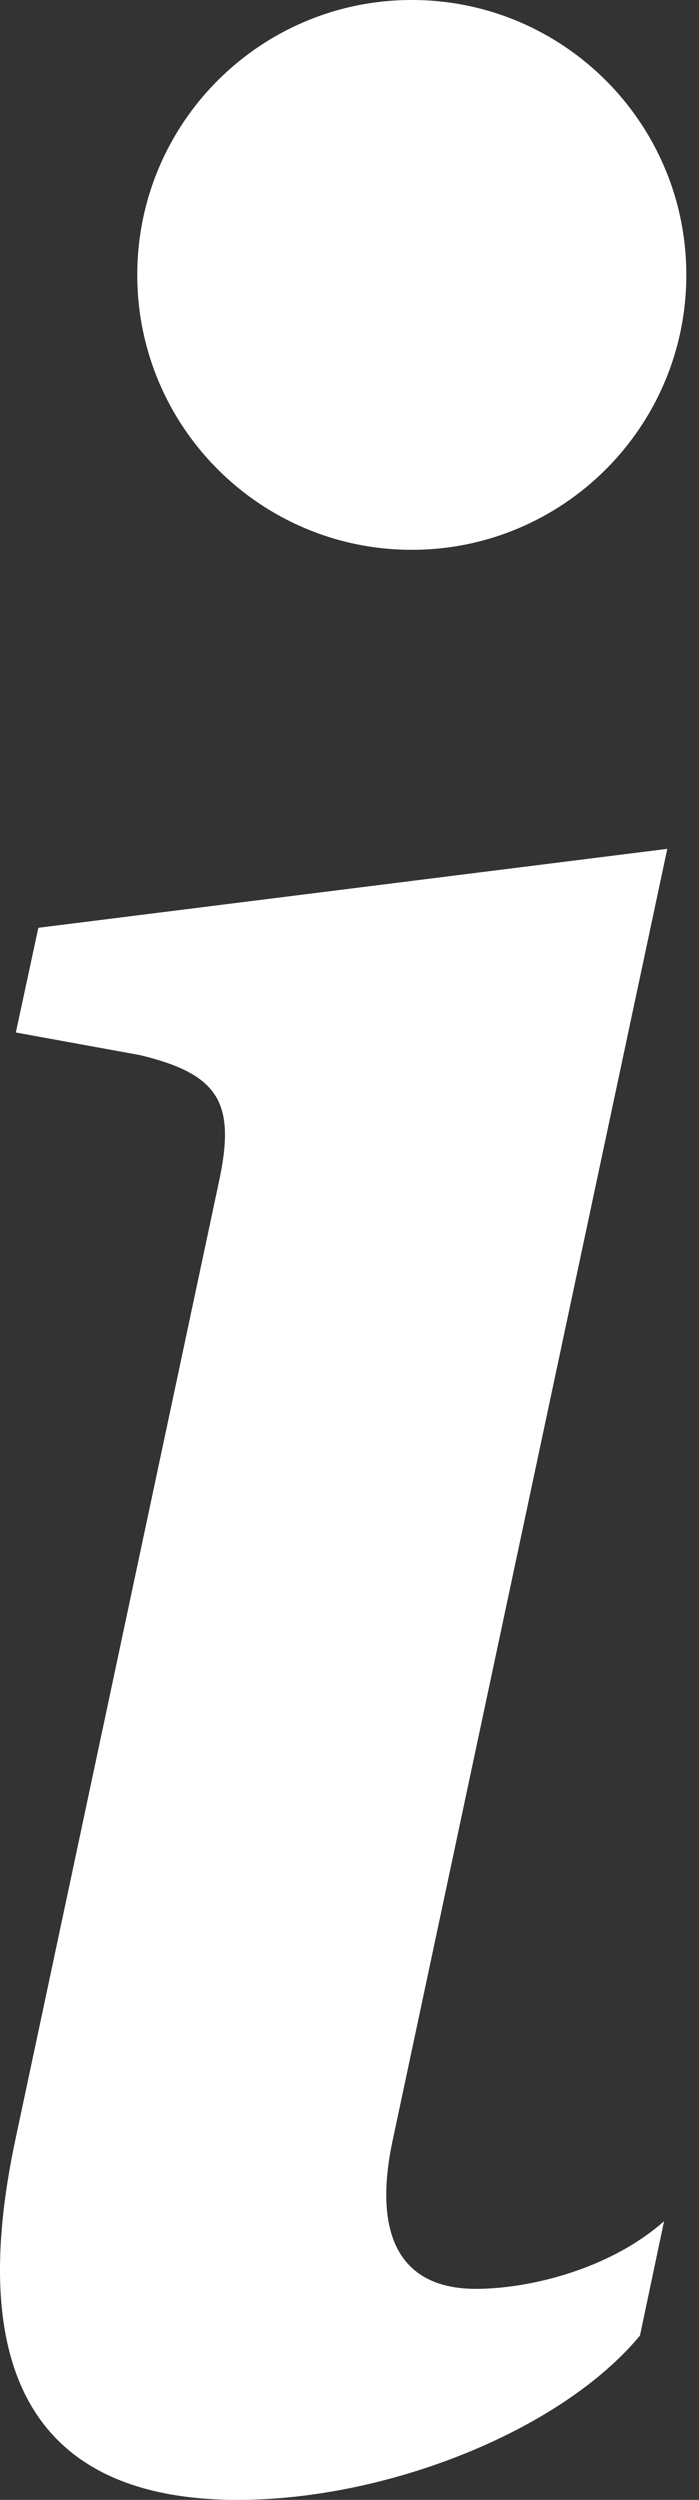
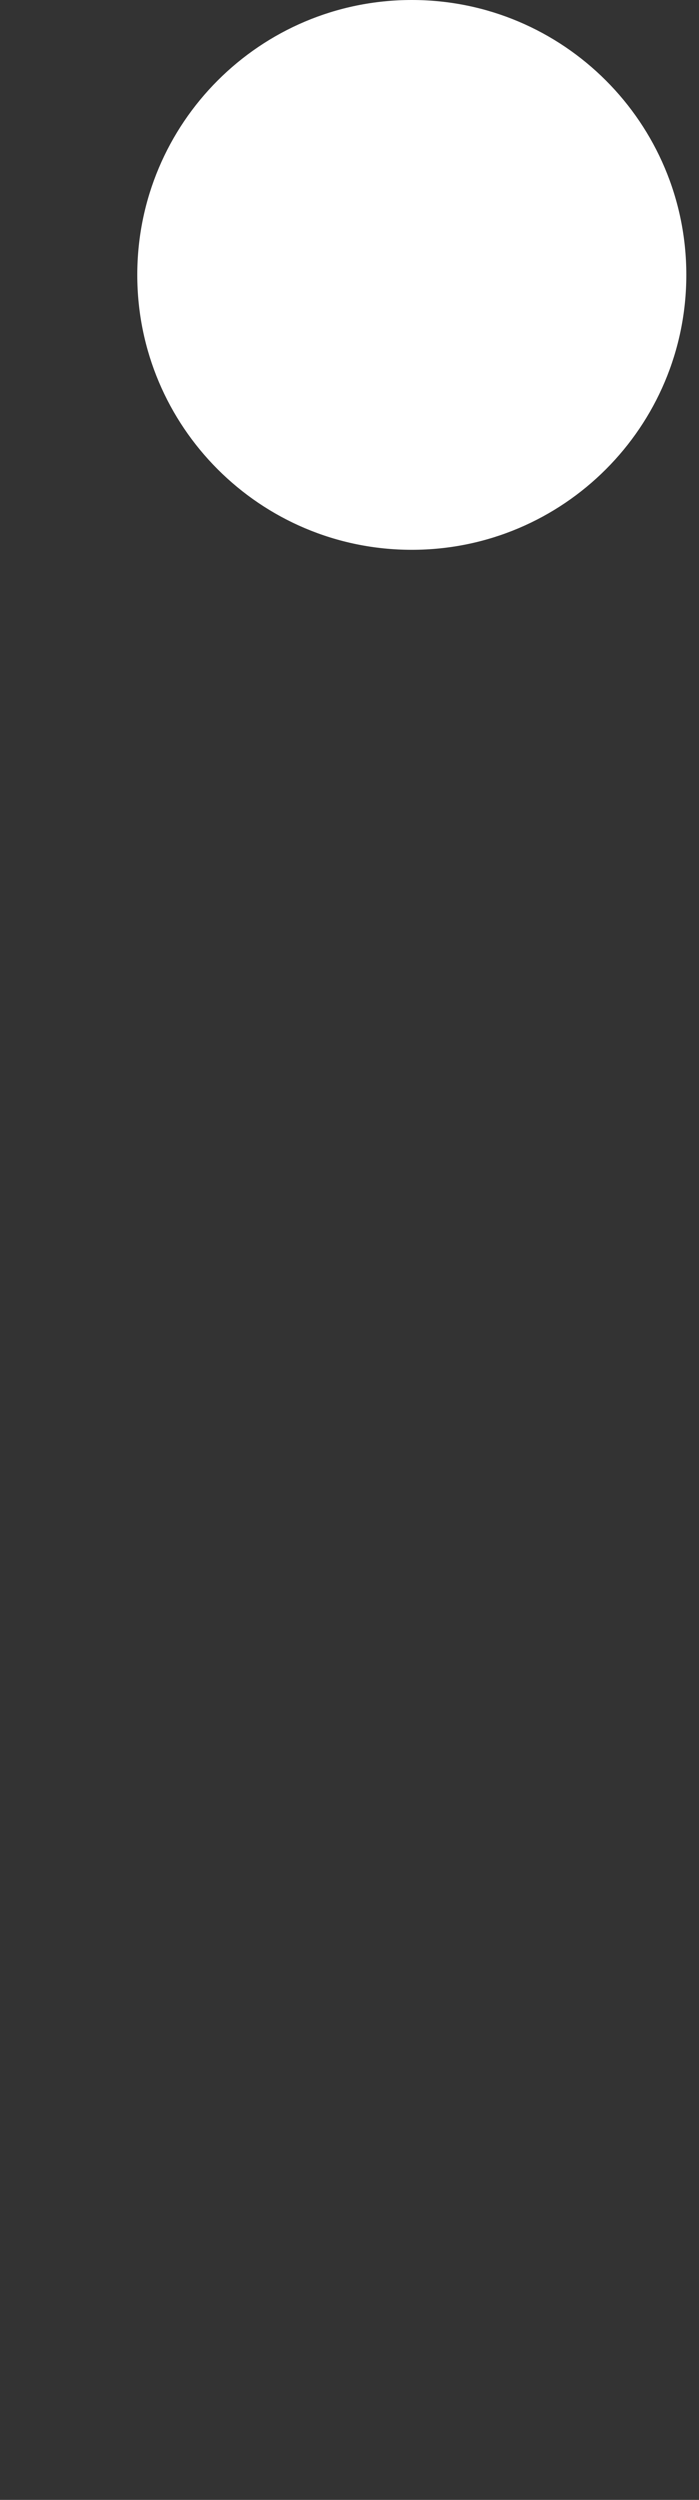
<svg xmlns="http://www.w3.org/2000/svg" width="21" height="75" viewBox="0 0 21 75" fill="none">
  <rect x="0" y="0" width="21" height="75" fill="#333333" stroke="none" />
-   <path d="M20.047 25.467L1.152 27.835L0.476 30.976L4.197 31.653C6.613 32.233 7.096 33.102 6.564 35.519L0.476 64.127C-1.119 71.521 1.345 75 7.144 75C11.639 75 16.858 72.922 19.226 70.071L19.95 66.64C18.307 68.09 15.891 68.669 14.296 68.669C12.025 68.669 11.204 67.075 11.784 64.272L20.047 25.467Z" fill="white" />
  <path d="M20.619 8.247C20.619 12.802 16.926 16.495 12.371 16.495C7.816 16.495 4.124 12.802 4.124 8.247C4.124 3.692 7.816 0 12.371 0C16.926 0 20.619 3.692 20.619 8.247Z" fill="white" />
</svg>